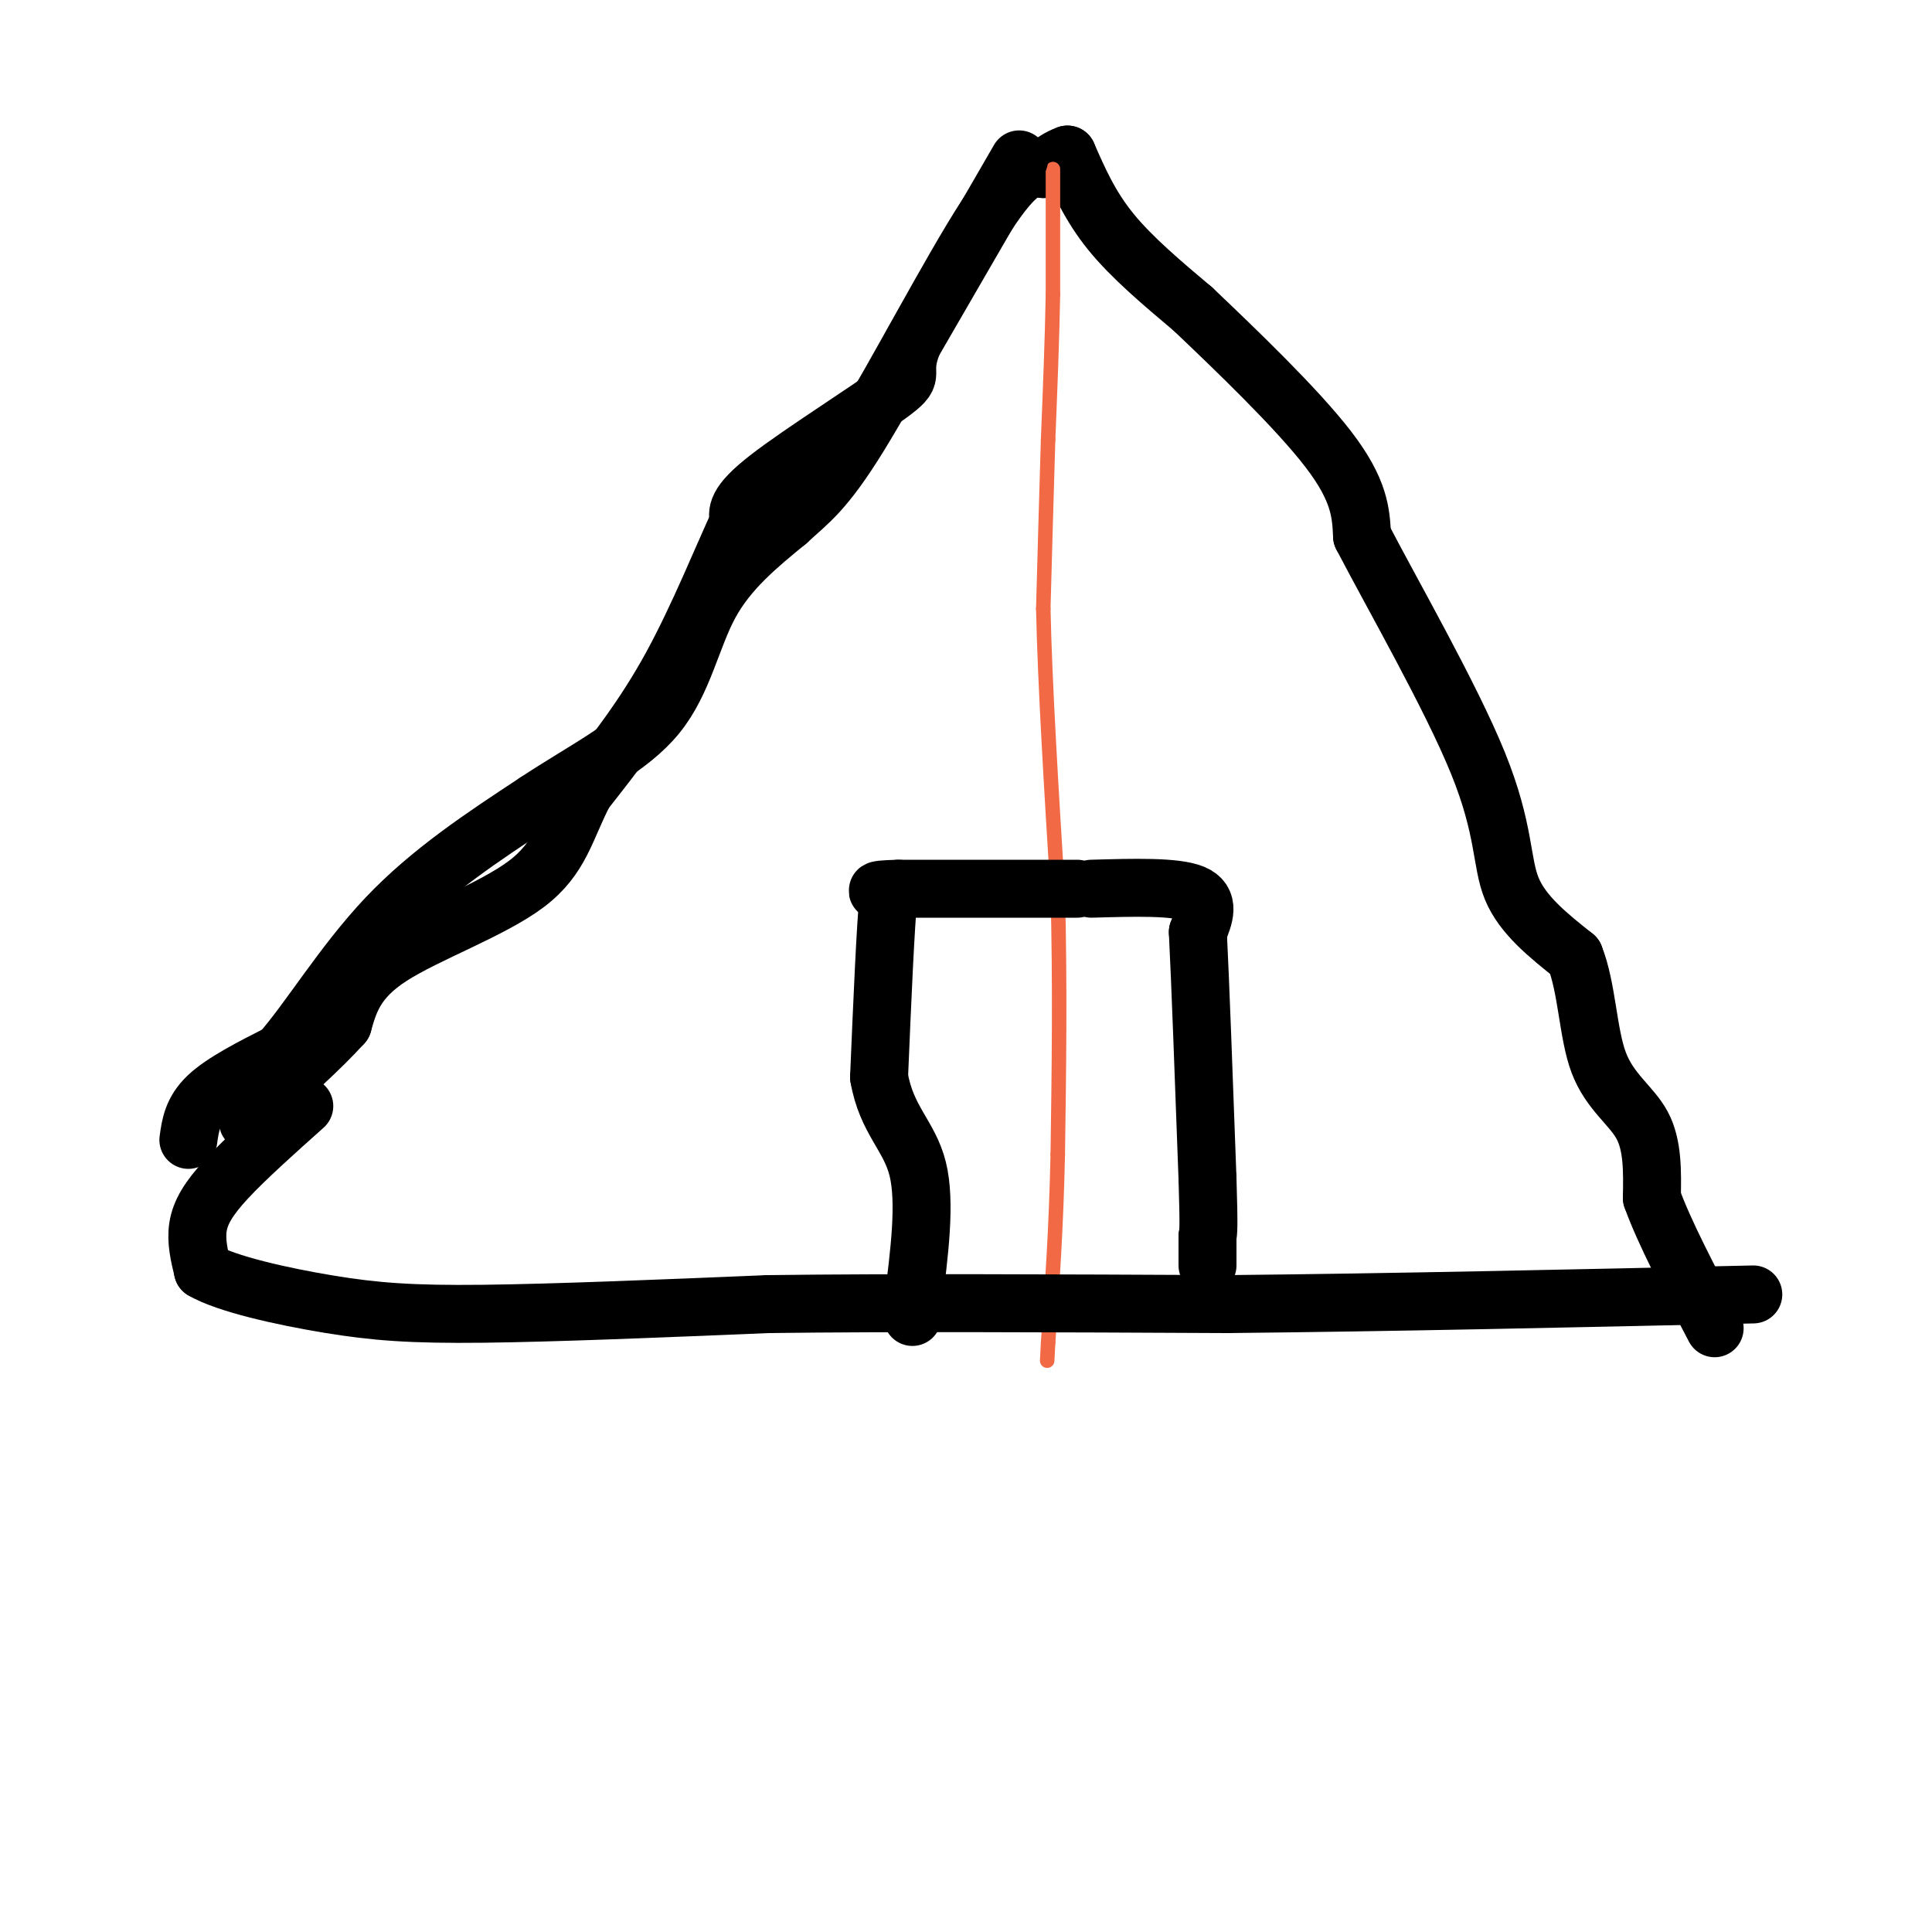
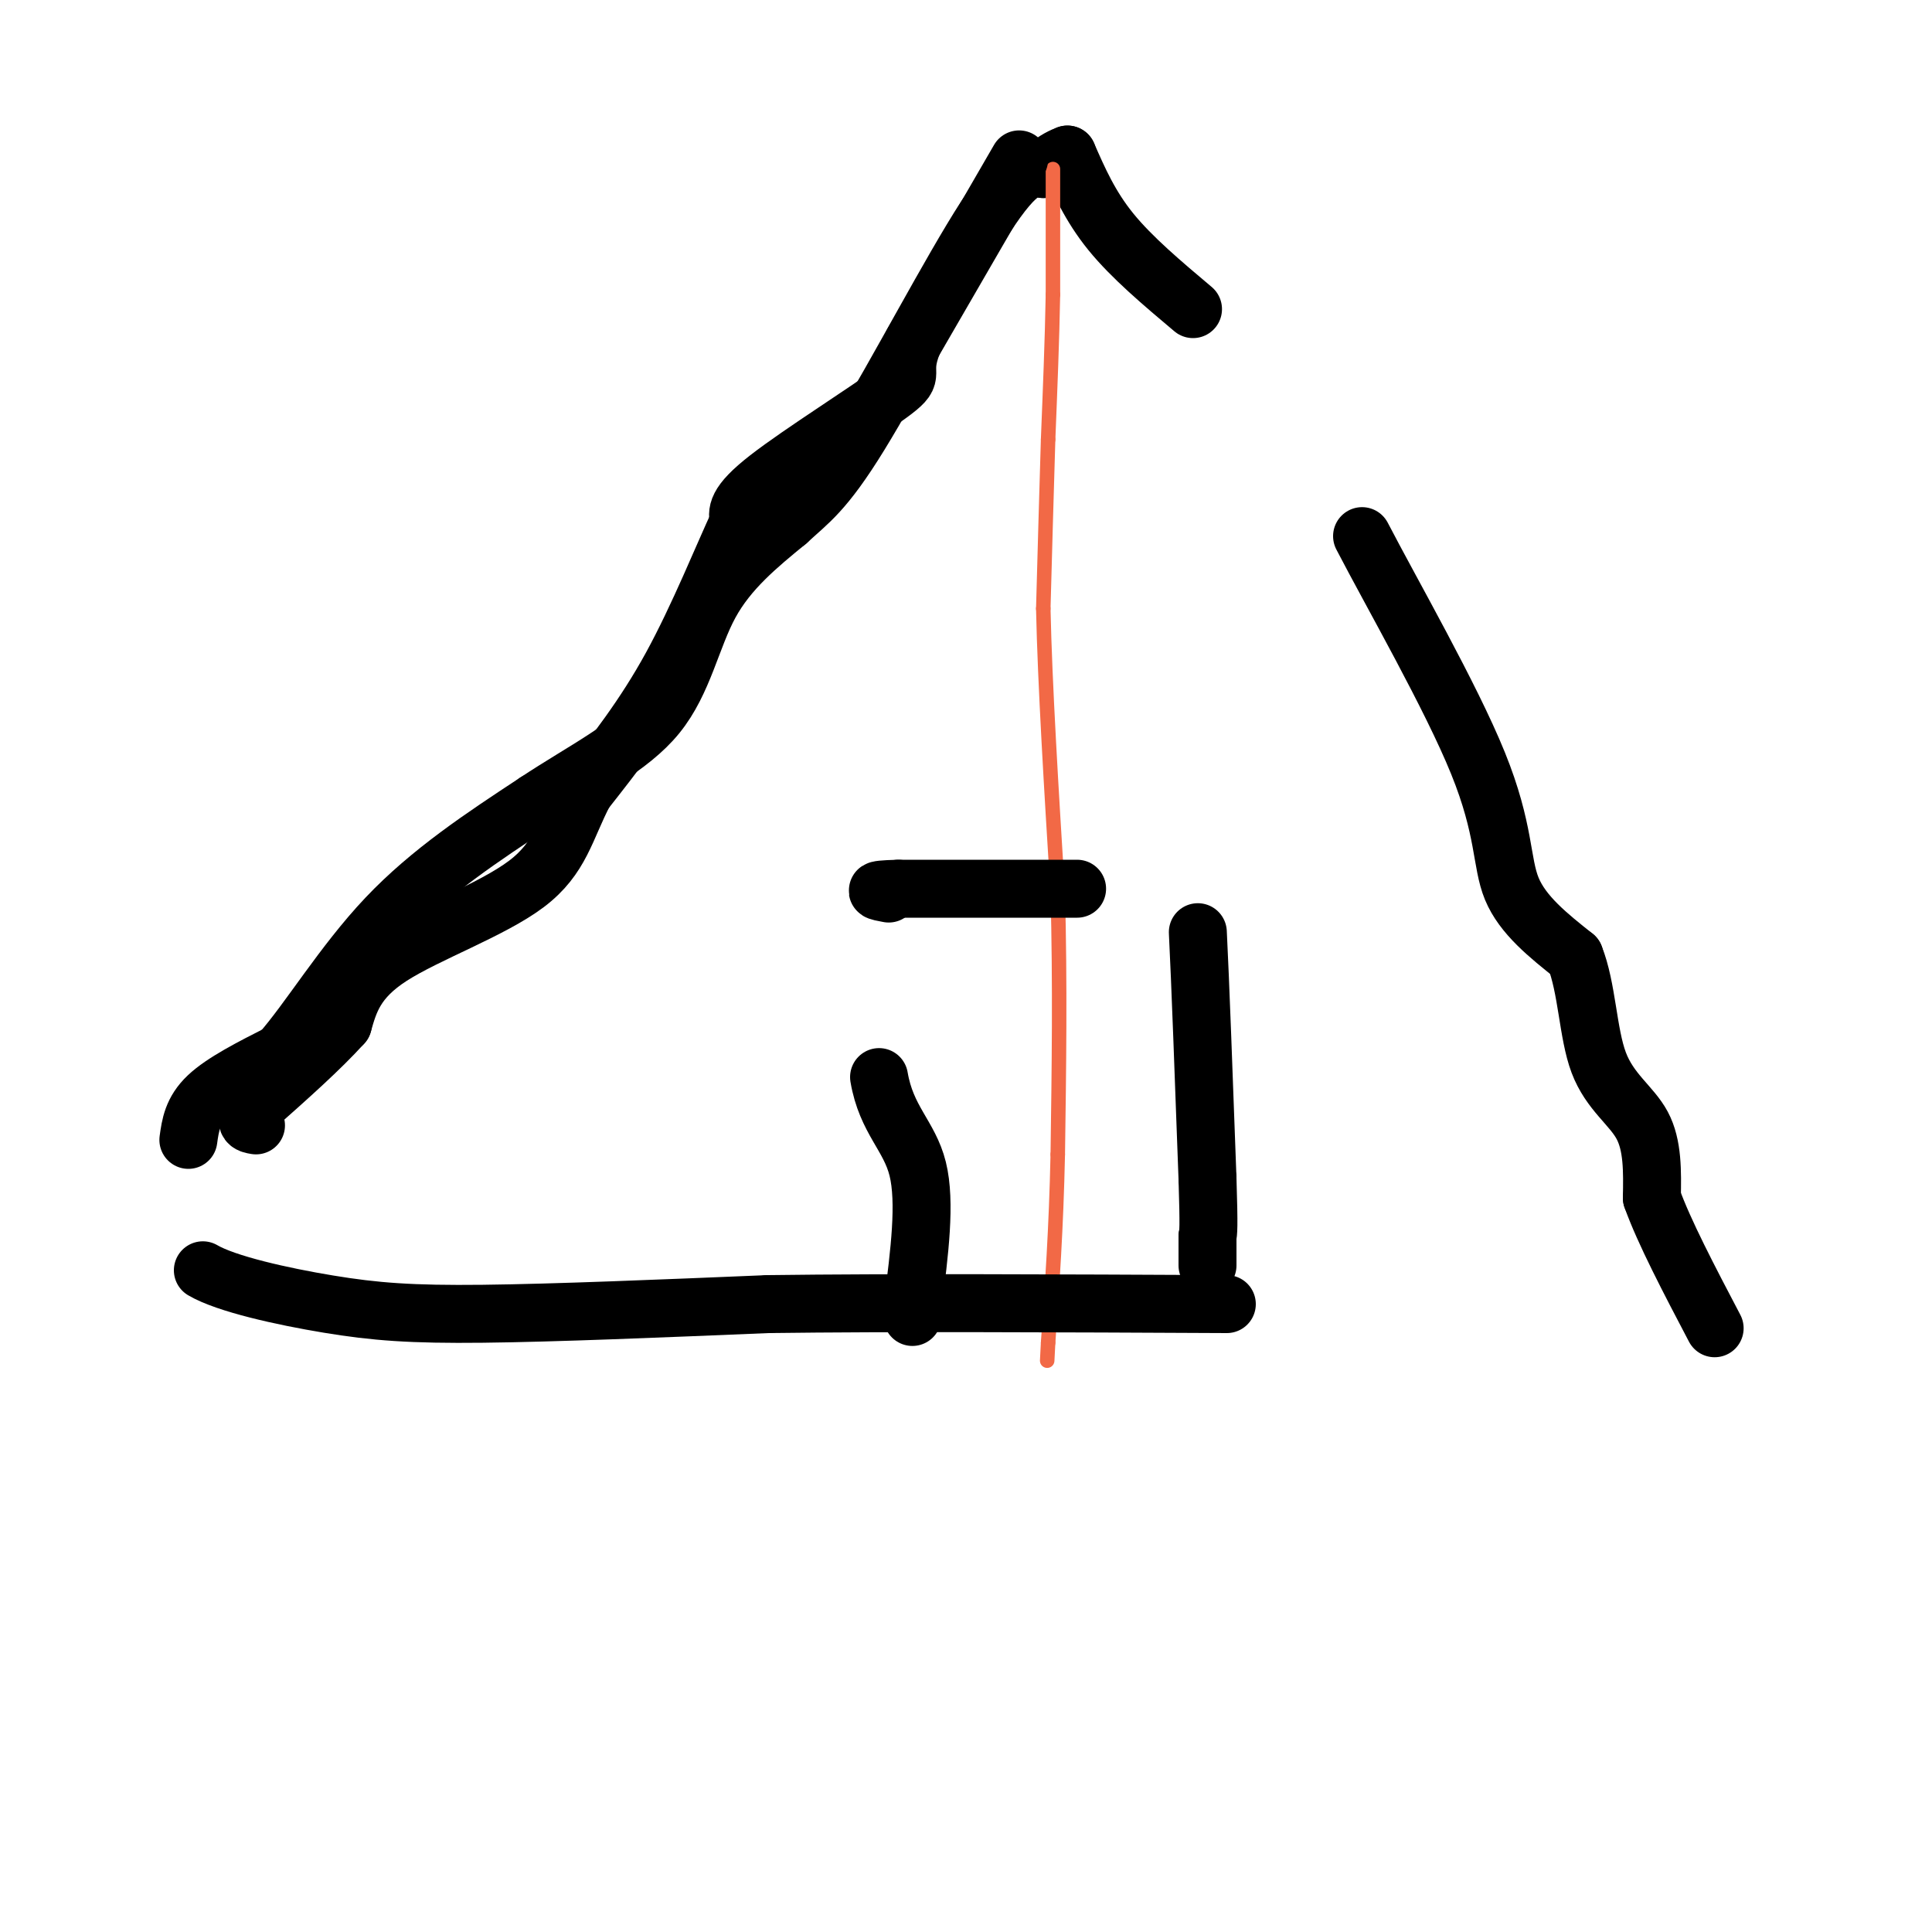
<svg xmlns="http://www.w3.org/2000/svg" viewBox="0 0 400 400" version="1.1">
  <g fill="none" stroke="#000000" stroke-width="12" stroke-linecap="round" stroke-linejoin="round">
    <path d="M39,236c0.417,-3.000 0.833,-6.000 4,-9c3.167,-3.000 9.083,-6.000 15,-9" />
    <path d="M58,218c5.844,-6.556 12.956,-18.444 22,-28c9.044,-9.556 20.022,-16.778 31,-24" />
    <path d="M111,166c9.988,-6.619 19.458,-11.167 25,-18c5.542,-6.833 7.155,-15.952 11,-23c3.845,-7.048 9.923,-12.024 16,-17" />
    <path d="M163,108c4.464,-4.143 7.625,-6.000 15,-18c7.375,-12.000 18.964,-34.143 26,-45c7.036,-10.857 9.518,-10.429 12,-10" />
    <path d="M216,35c2.833,-2.167 3.917,-2.583 5,-3" />
    <path d="M221,32c2.333,5.333 4.667,10.667 9,16c4.333,5.333 10.667,10.667 17,16" />
-     <path d="M247,64c8.556,8.133 21.444,20.467 28,29c6.556,8.533 6.778,13.267 7,18" />
    <path d="M282,111c6.250,12.036 18.375,33.125 24,47c5.625,13.875 4.750,20.536 7,26c2.250,5.464 7.625,9.732 13,14" />
    <path d="M326,198c2.631,6.548 2.708,15.917 5,22c2.292,6.083 6.798,8.881 9,13c2.202,4.119 2.101,9.560 2,15" />
    <path d="M342,248c2.500,7.000 7.750,17.000 13,27" />
  </g>
  <g fill="none" stroke="#f26946" stroke-width="3" stroke-linecap="round" stroke-linejoin="round">
    <path d="M218,35c0.000,0.000 0.000,26.000 0,26" />
    <path d="M218,61c-0.167,9.333 -0.583,19.667 -1,30" />
    <path d="M217,91c-0.333,10.833 -0.667,22.917 -1,35" />
    <path d="M216,126c0.333,15.667 1.667,37.333 3,59" />
    <path d="M219,185c0.500,18.833 0.250,36.417 0,54" />
    <path d="M219,239c-0.333,15.500 -1.167,27.250 -2,39" />
    <path d="M217,278c-0.333,6.500 -0.167,3.250 0,0" />
  </g>
  <g fill="none" stroke="#000000" stroke-width="12" stroke-linecap="round" stroke-linejoin="round">
    <path d="M211,33c0.000,0.000 -22.000,38.000 -22,38" />
    <path d="M189,71c-2.833,7.179 1.083,6.125 -4,10c-5.083,3.875 -19.167,12.679 -26,18c-6.833,5.321 -6.417,7.161 -6,9" />
    <path d="M153,108c-3.244,6.911 -8.356,19.689 -14,30c-5.644,10.311 -11.822,18.156 -18,26" />
    <path d="M121,164c-3.952,7.595 -4.833,13.583 -12,19c-7.167,5.417 -20.619,10.262 -28,15c-7.381,4.738 -8.690,9.369 -10,14" />
    <path d="M71,212c-4.667,5.167 -11.333,11.083 -18,17" />
    <path d="M53,229c-3.000,3.500 -1.500,3.750 0,4" />
-     <path d="M63,229c-6.067,5.422 -12.133,10.844 -16,15c-3.867,4.156 -5.533,7.044 -6,10c-0.467,2.956 0.267,5.978 1,9" />
    <path d="M42,263c4.833,2.833 16.417,5.417 26,7c9.583,1.583 17.167,2.167 32,2c14.833,-0.167 36.917,-1.083 59,-2" />
    <path d="M159,270c25.667,-0.333 60.333,-0.167 95,0" />
-     <path d="M254,270c34.000,-0.333 71.500,-1.167 109,-2" />
    <path d="M223,184c0.000,0.000 -37.000,0.000 -37,0" />
    <path d="M186,184c-6.500,0.167 -4.250,0.583 -2,1" />
-     <path d="M184,185c-0.667,6.500 -1.333,22.250 -2,38" />
    <path d="M182,223c1.511,8.889 6.289,12.111 8,19c1.711,6.889 0.356,17.444 -1,28" />
    <path d="M189,270c-0.167,4.667 -0.083,2.333 0,0" />
-     <path d="M226,184c8.667,-0.250 17.333,-0.500 21,1c3.667,1.500 2.333,4.750 1,8" />
    <path d="M248,193c0.500,9.833 1.250,30.417 2,51" />
    <path d="M250,244c0.333,10.500 0.167,11.250 0,12" />
    <path d="M250,256c0.000,3.000 0.000,4.500 0,6" />
  </g>
</svg>